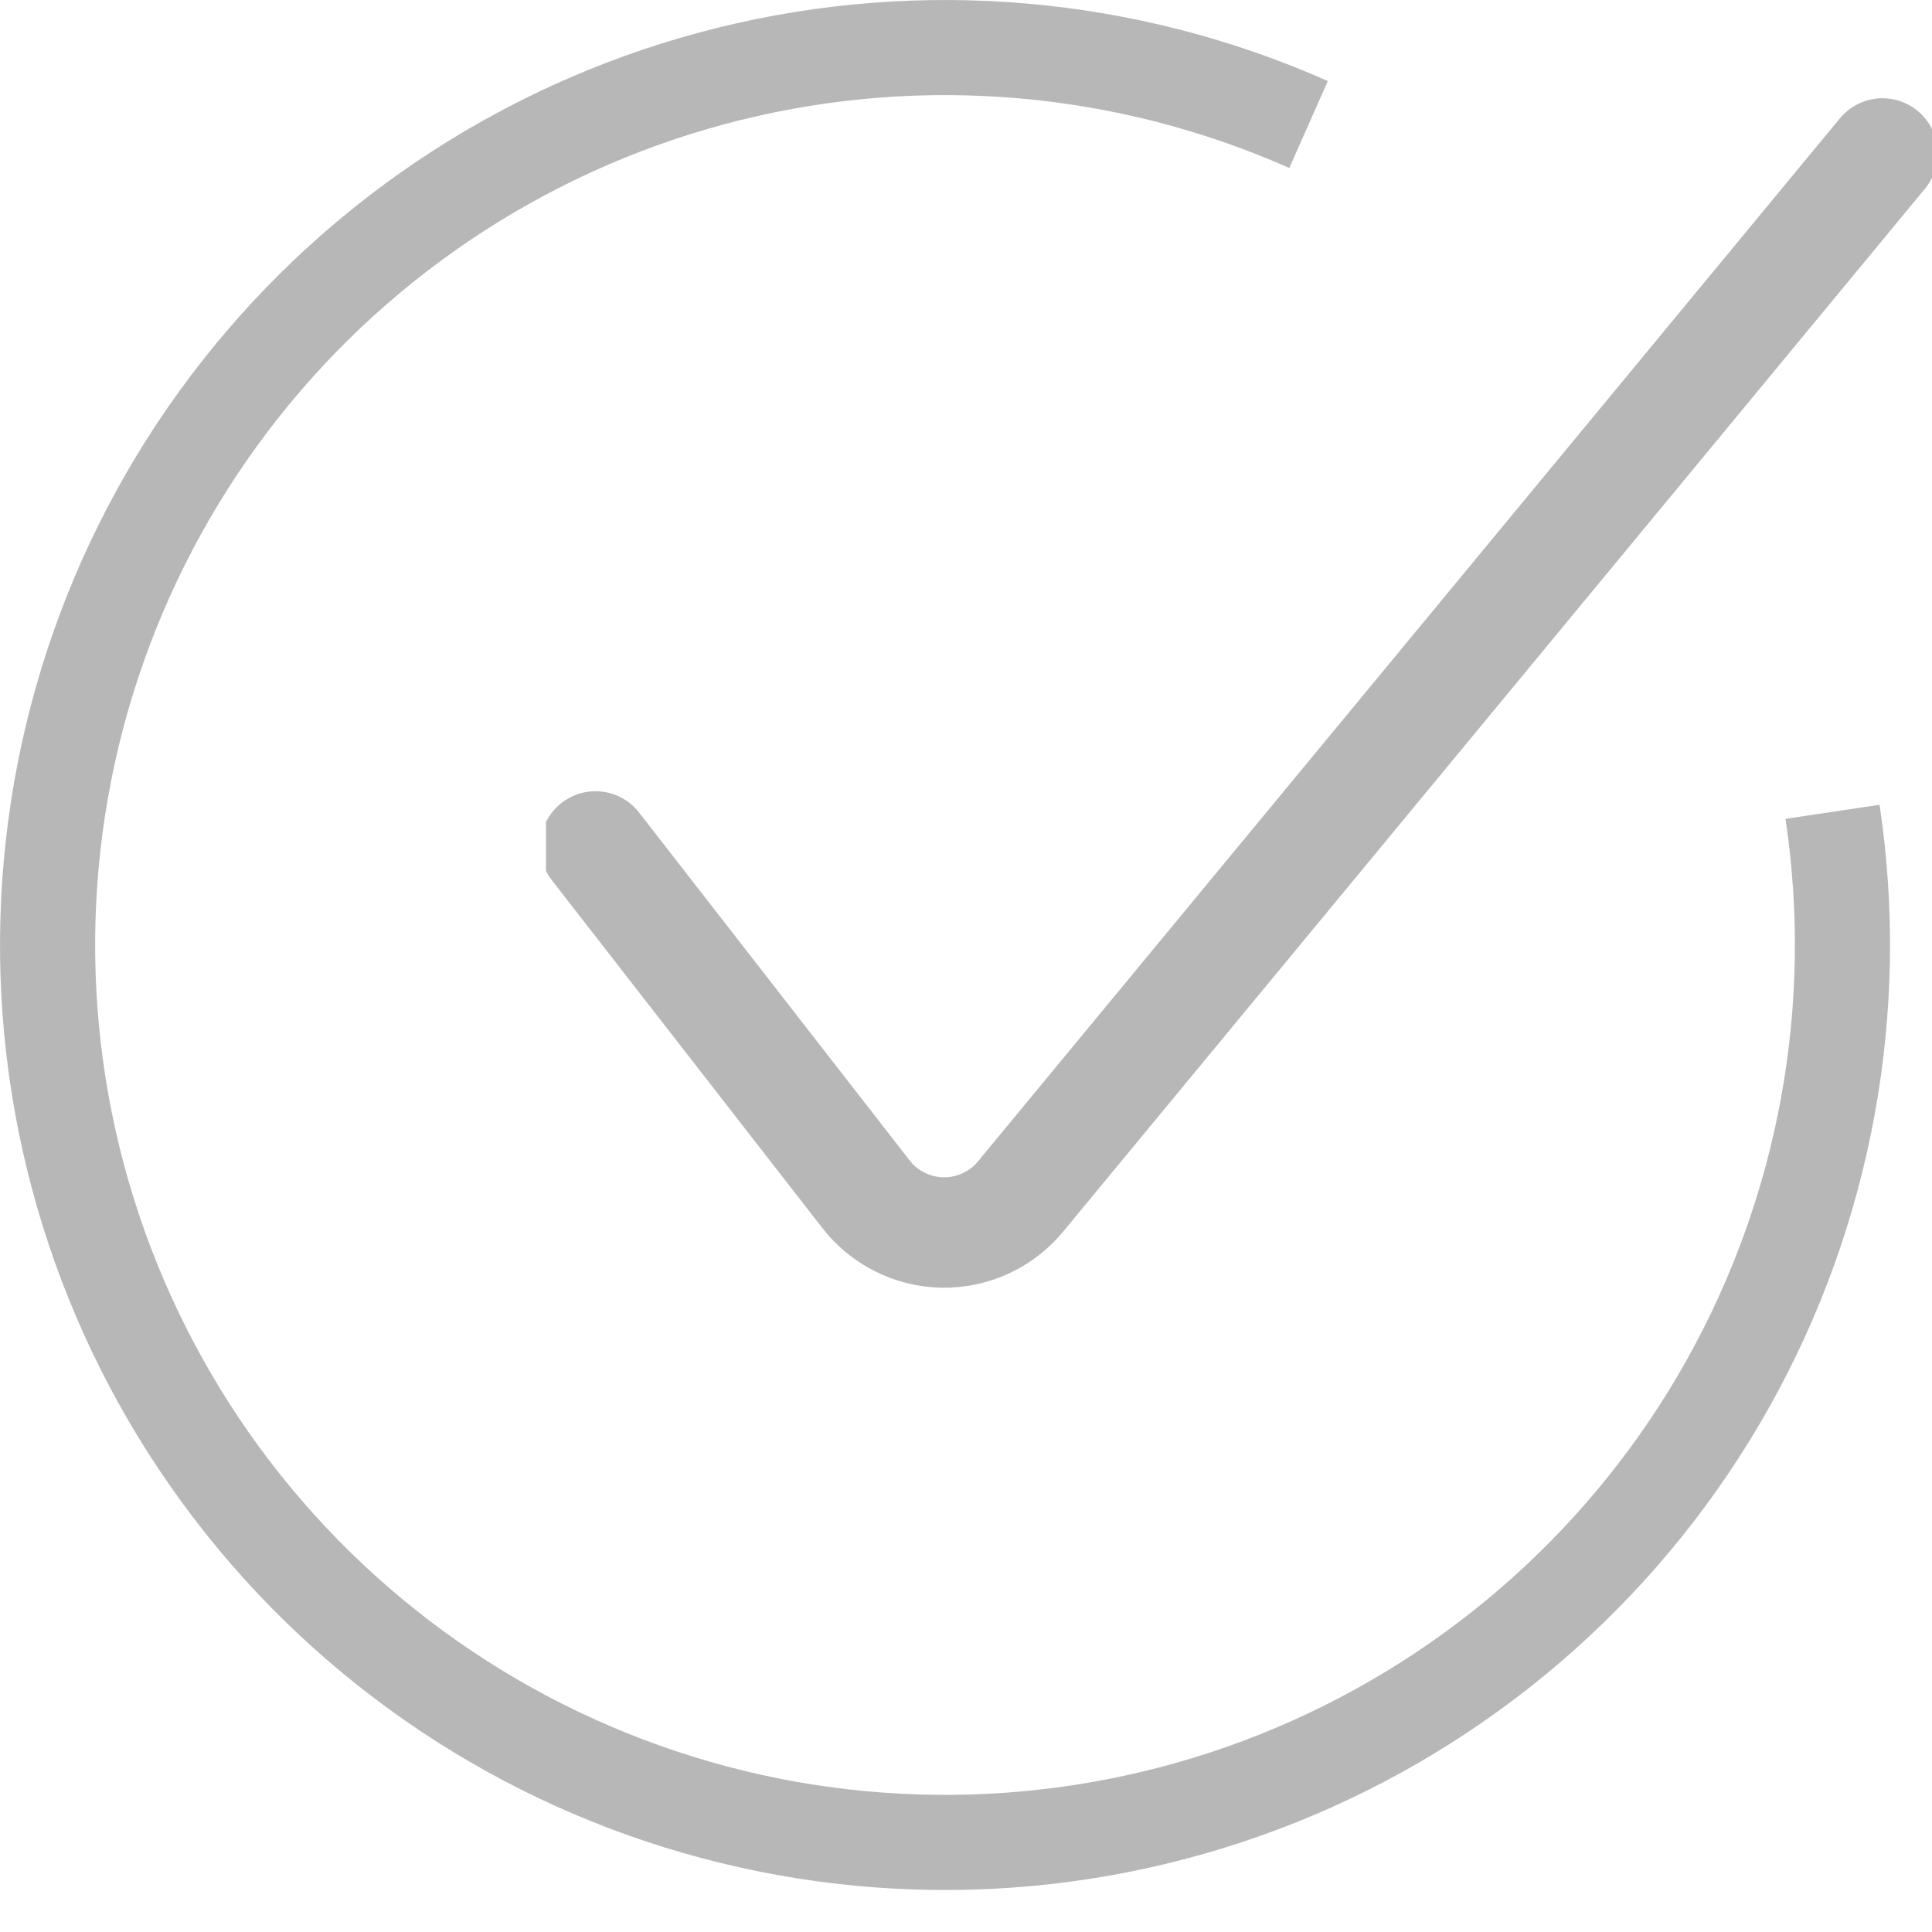
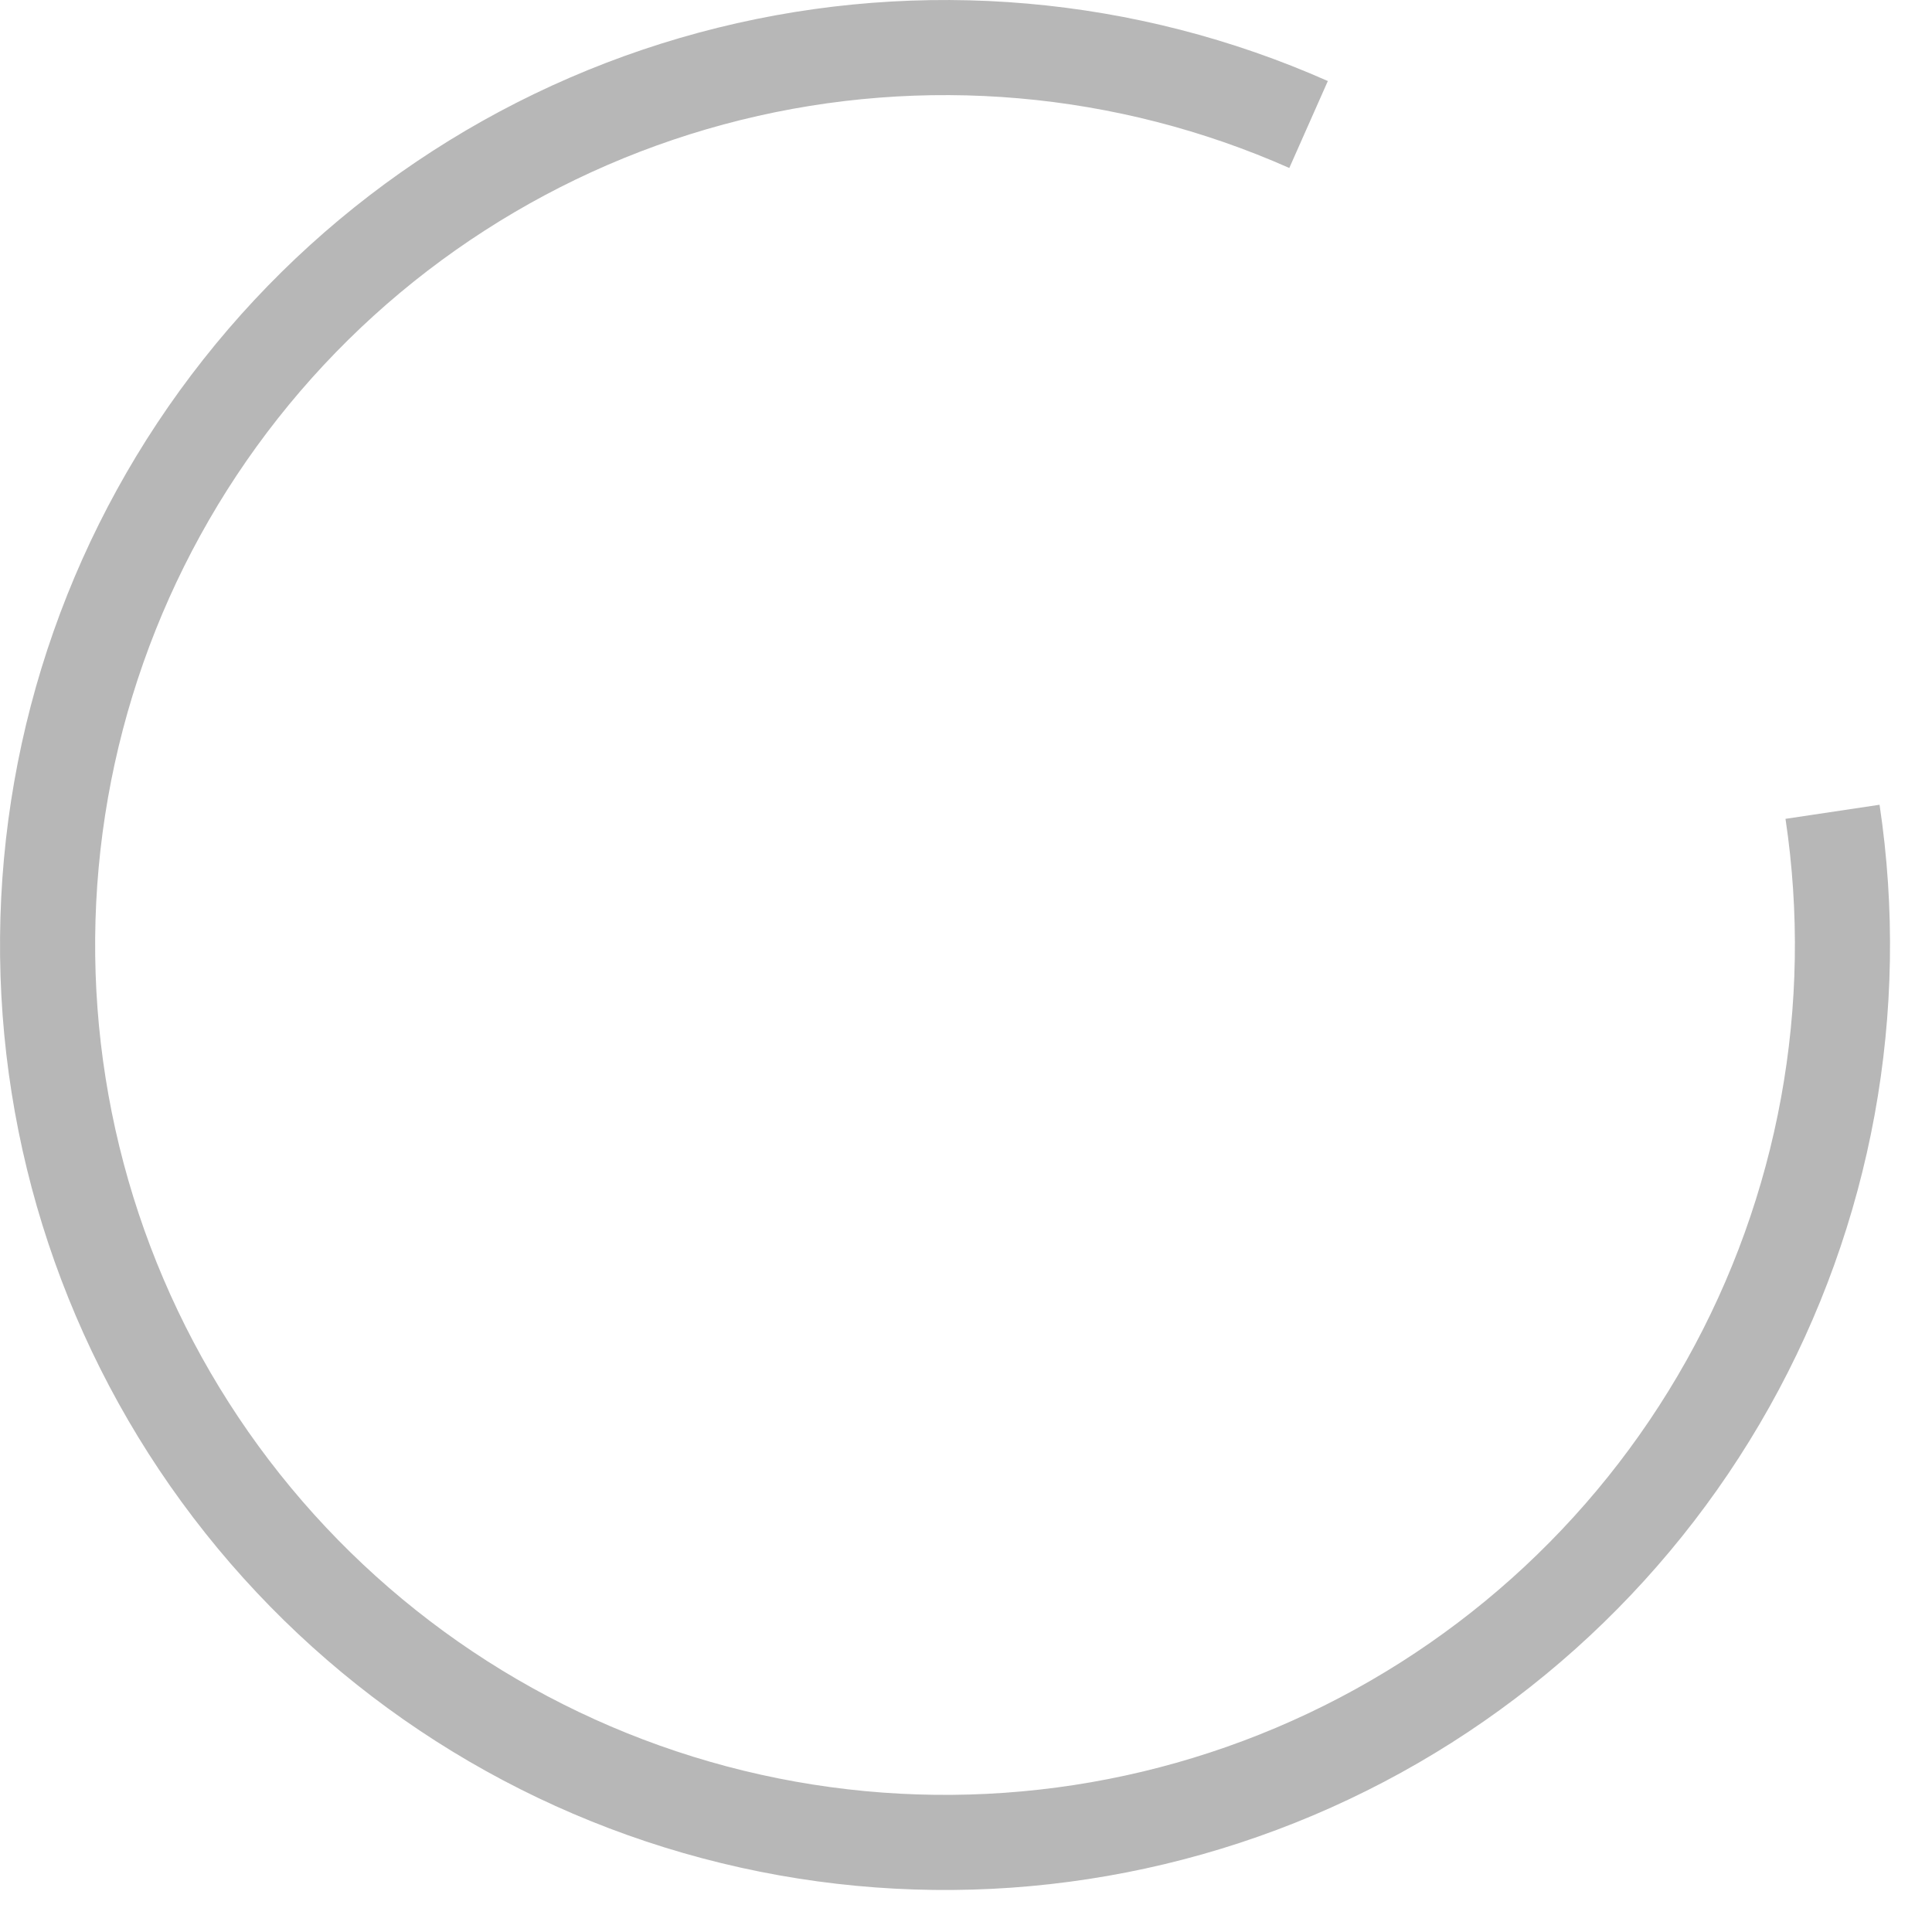
<svg xmlns="http://www.w3.org/2000/svg" width="35" height="35" viewBox="0 0 35 35" fill="none">
  <g clip-path="url(#clip0_921_193)">
-     <path d="M10.788 15.334L15.684 21.629C15.848 21.842 16.058 22.015 16.298 22.136C16.538 22.257 16.802 22.323 17.07 22.328C17.339 22.333 17.605 22.278 17.849 22.166C18.094 22.055 18.31 21.89 18.482 21.683L34.103 2.78" stroke="#B7B7B7" stroke-width="2" stroke-linecap="round" stroke-linejoin="round" />
-   </g>
+     </g>
  <path d="M34.05 14.579C34.614 18.336 33.911 22.175 32.054 25.489C30.196 28.804 27.288 31.406 23.789 32.887C20.289 34.367 16.397 34.641 12.724 33.665C9.052 32.69 5.808 30.52 3.505 27.498C1.201 24.477 -0.032 20.774 0.001 16.975C0.033 13.175 1.328 9.494 3.683 6.512C6.037 3.529 9.317 1.415 13.005 0.502C16.693 -0.411 20.581 -0.072 24.055 1.468L23.357 3.043C20.232 1.659 16.736 1.353 13.419 2.174C10.102 2.996 7.152 4.897 5.035 7.579C2.917 10.262 1.753 13.572 1.724 16.989C1.695 20.406 2.803 23.736 4.875 26.454C6.947 29.172 9.864 31.123 13.167 32C16.469 32.877 19.97 32.631 23.117 31.3C26.265 29.968 28.88 27.628 30.551 24.647C32.221 21.666 32.853 18.214 32.346 14.834L34.05 14.579Z" fill="#B7B7B7" />
  <defs>
    <clipPath id="clip0_921_193">
      <rect width="25.109" height="25.109" fill="white" transform="translate(9.891)" />
    </clipPath>
  </defs>
</svg>